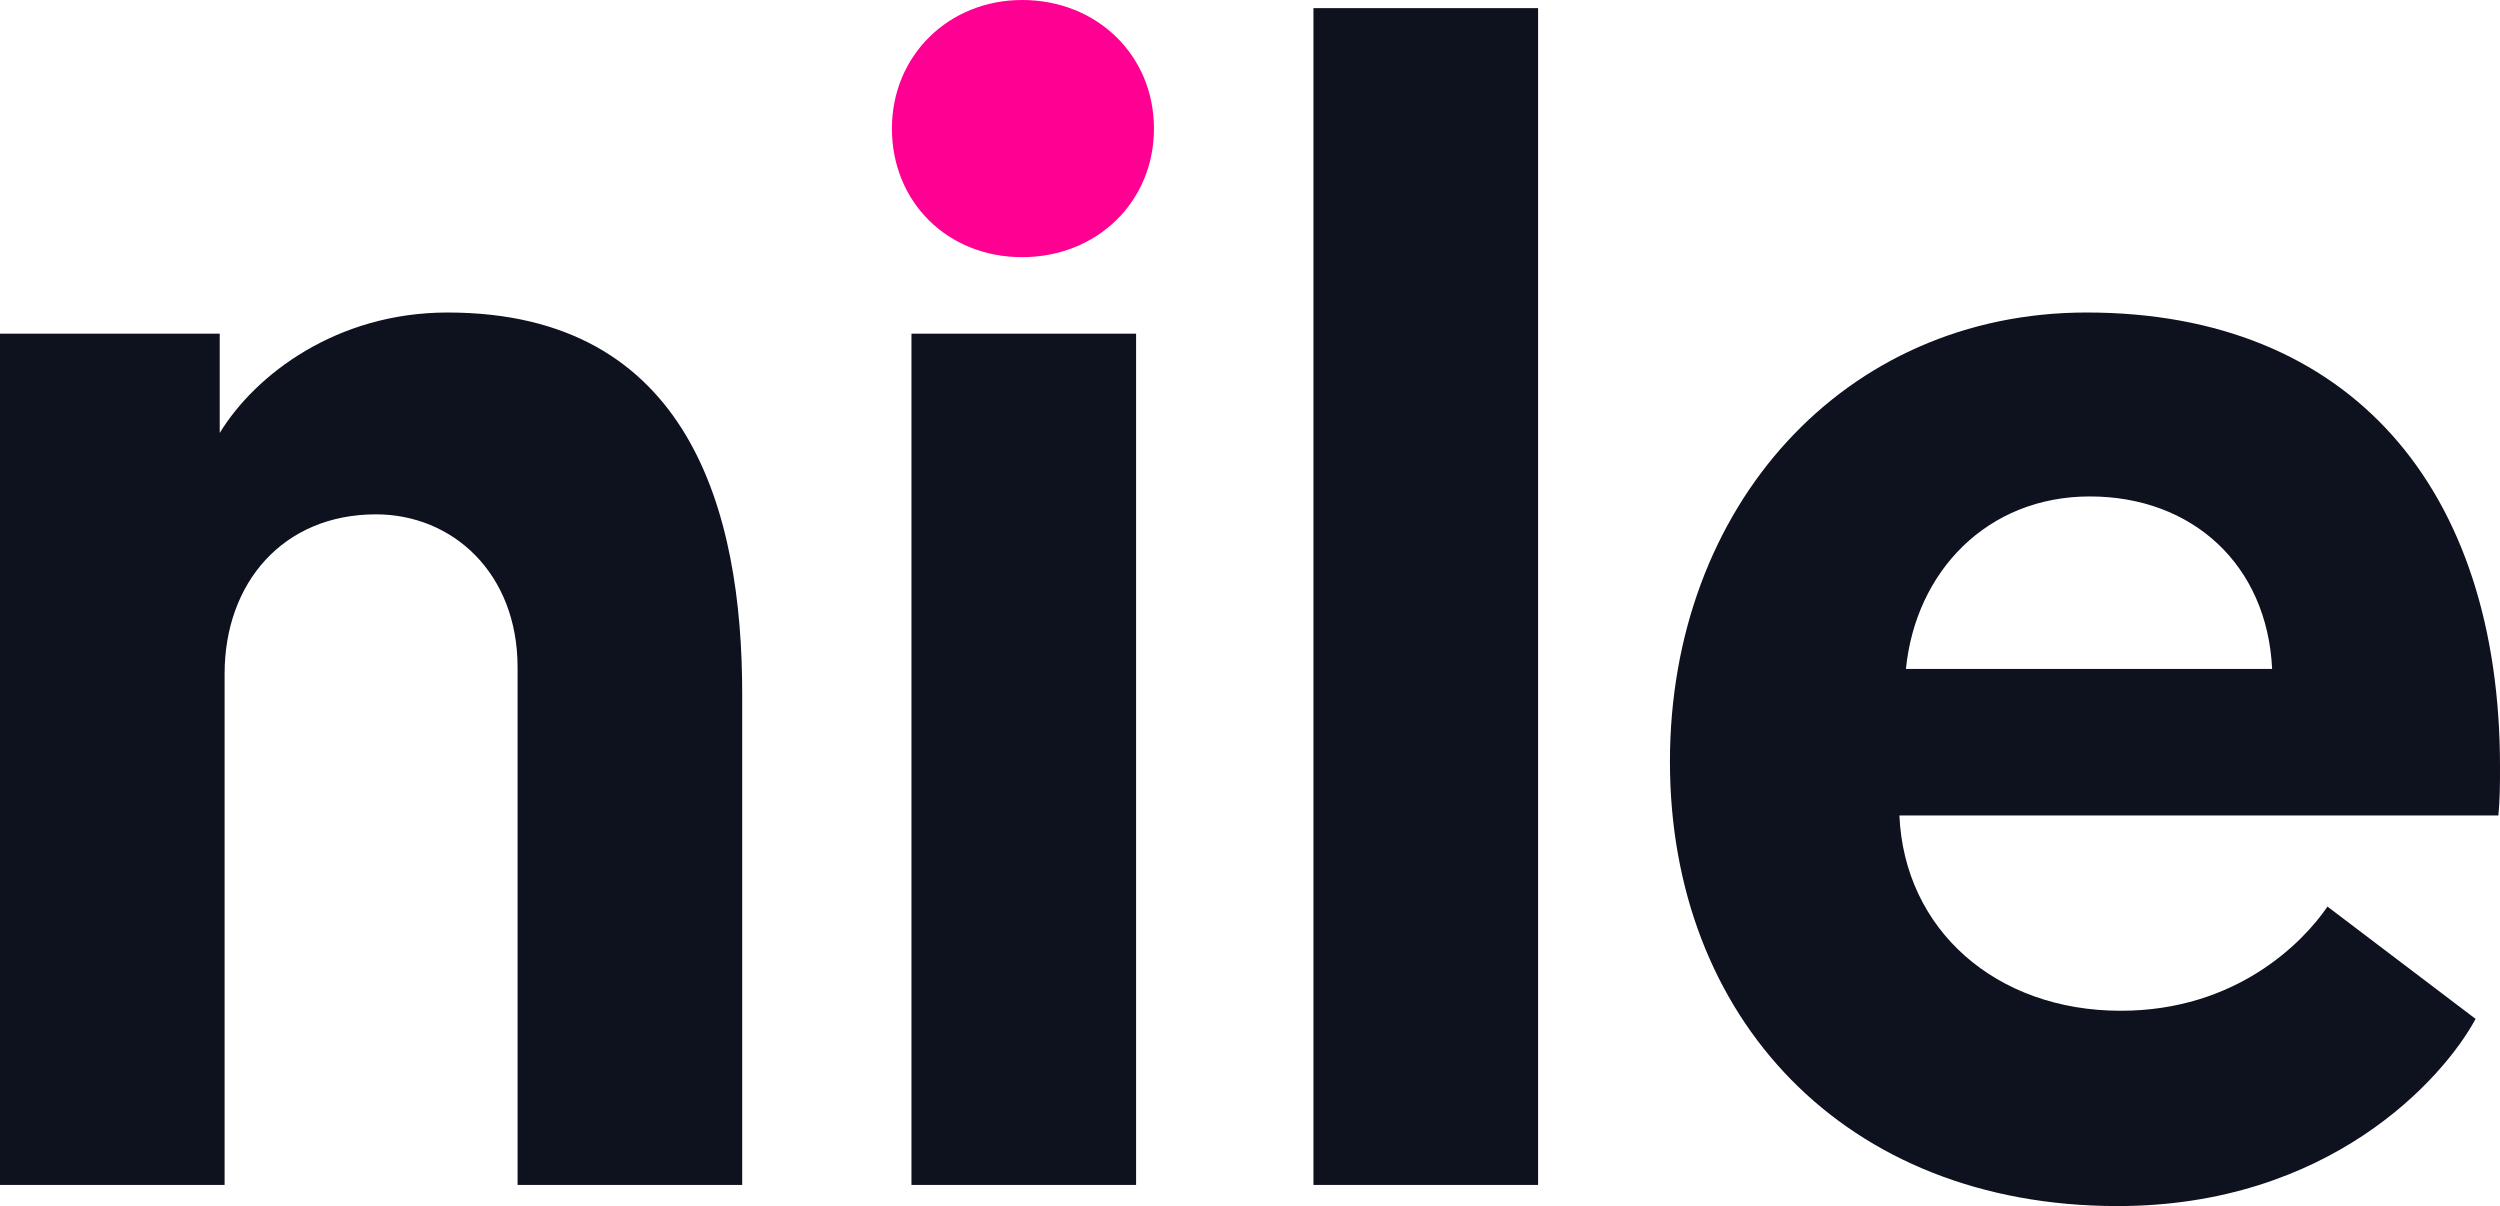
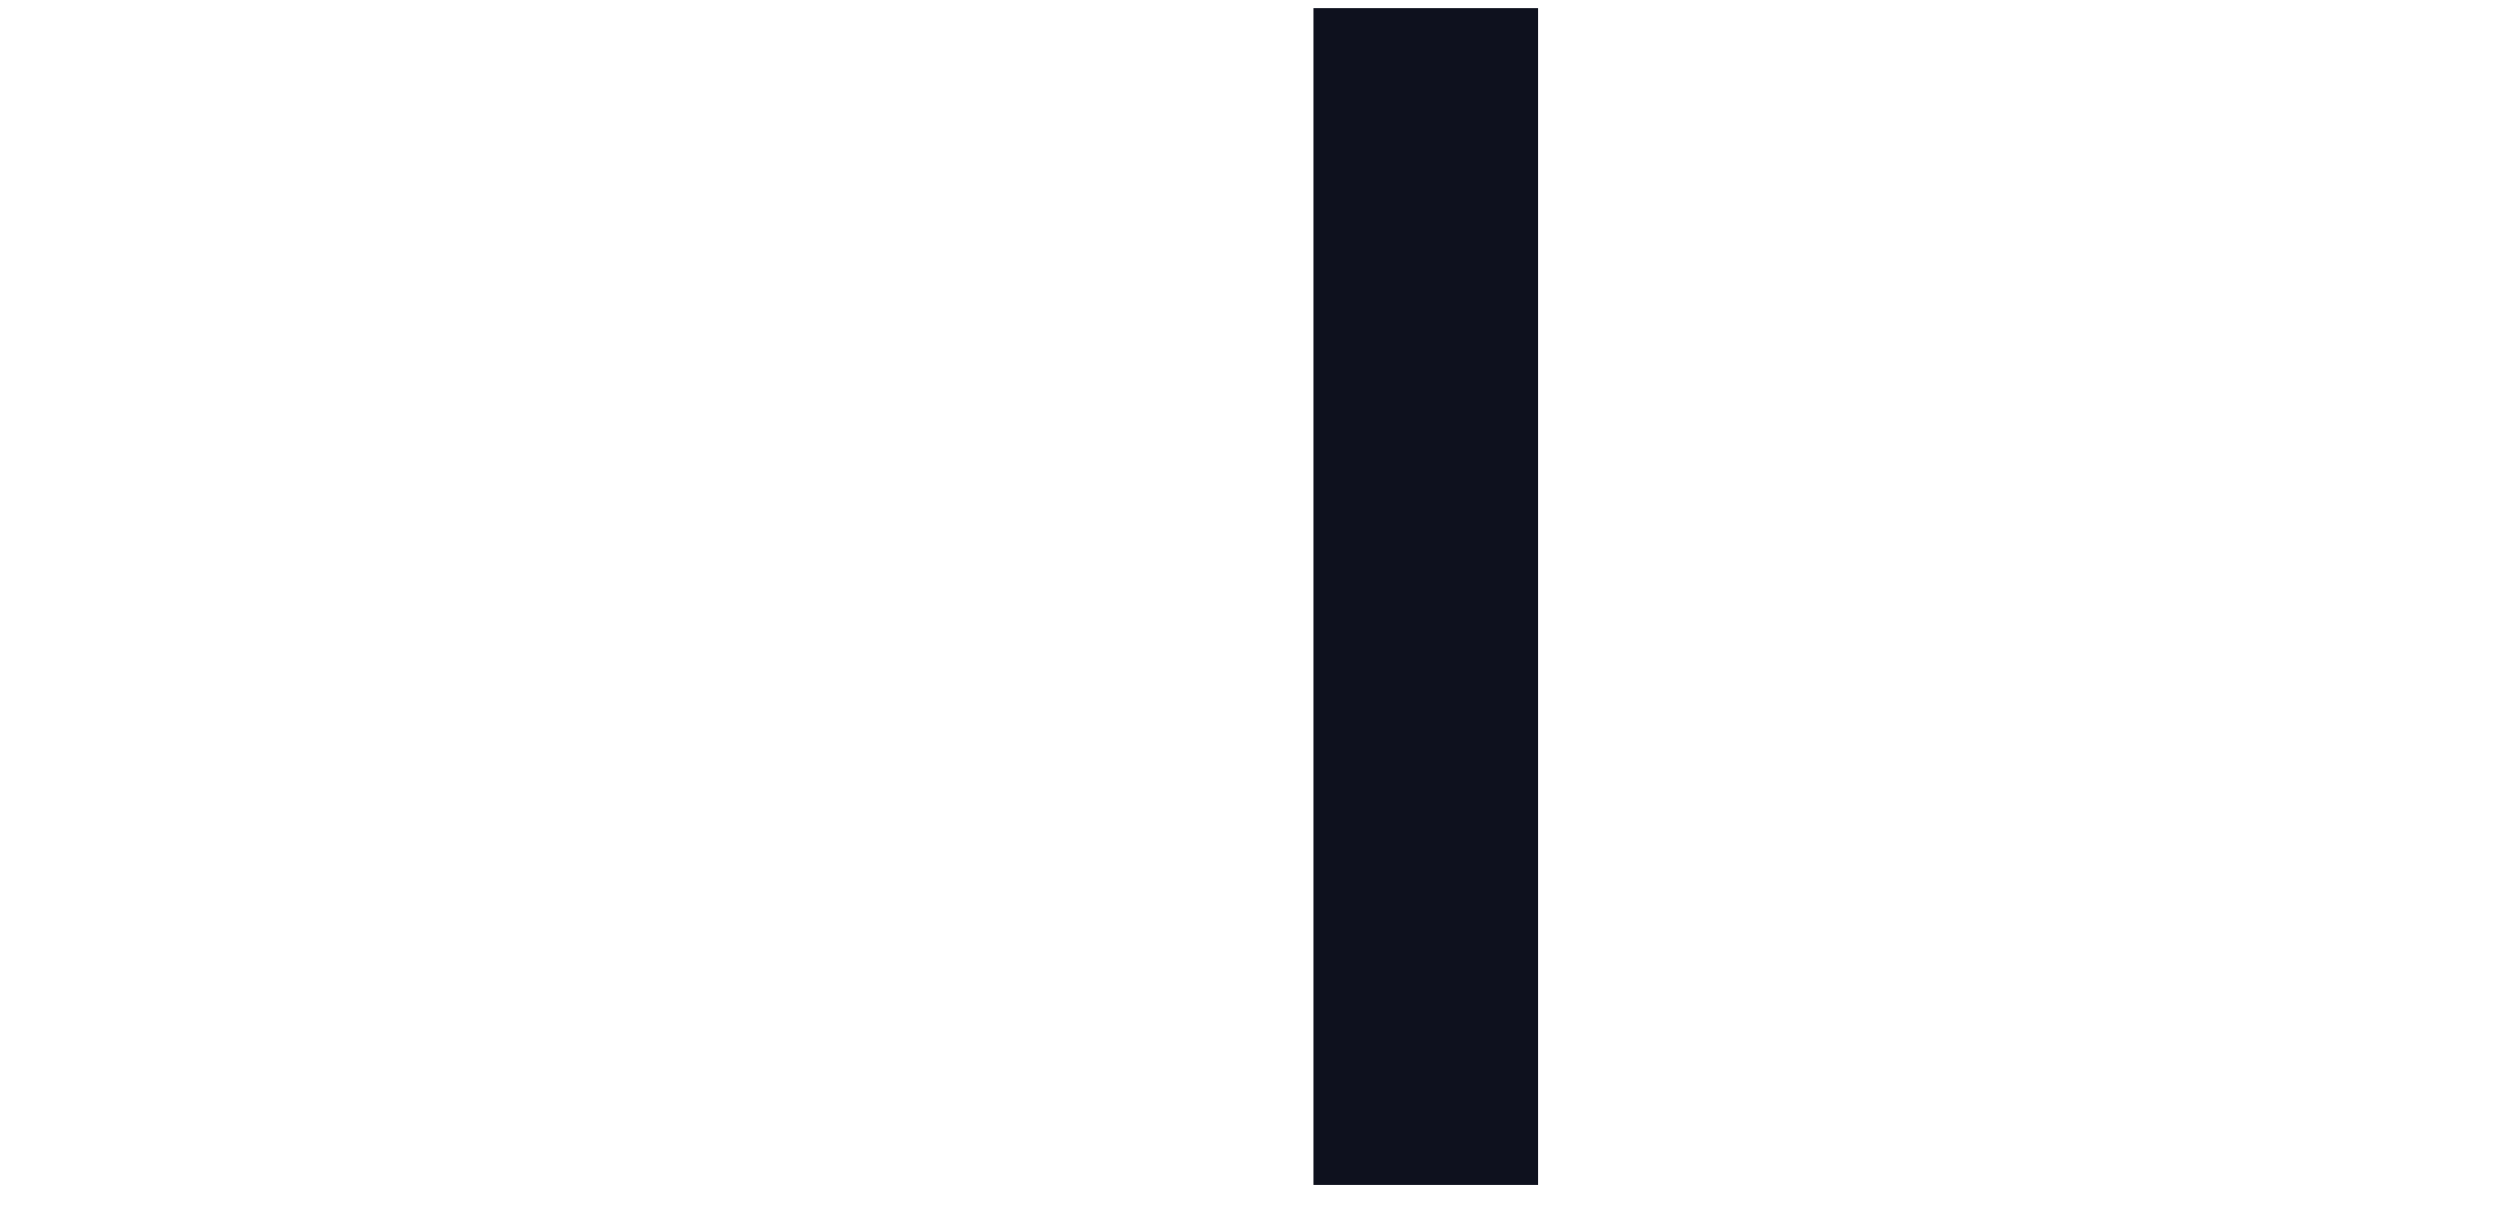
<svg xmlns="http://www.w3.org/2000/svg" id="Layer_1" data-name="Layer 1" viewBox="0 0 1158.85 559.06">
  <defs>
    <style>
      .cls-1 {
        fill: #0e111e;
      }

      .cls-1, .cls-2 {
        stroke-width: 0px;
      }

      .cls-2 {
        fill: #ff0092;
      }
    </style>
  </defs>
  <g>
-     <path class="cls-1" d="M344.04,321.41v227.85h-104.12v-239.92c0-43.76-30.18-70.92-65.64-70.92-43,0-70.17,31.69-70.17,73.94v236.91H0V154.67h101.85v46.02c16.6-27.16,54.32-55.83,105.63-55.83,112.42,0,136.56,92.8,136.56,176.55Z" />
-     <path class="cls-1" d="M422.5,154.67h104.12v394.59h-104.12V154.67Z" />
    <path class="cls-1" d="M608.84,3.77h104.12v545.49h-104.12V3.77Z" />
-     <path class="cls-1" d="M967.21,144.86c122.23,0,191.64,81.48,191.64,210.5,0,7.54,0,15.09-.75,22.63h-277.65c2.26,52.81,44.52,90.54,102.61,90.54,53.57,0,84.5-31.69,95.82-48.29l68.66,52.06c-15.09,27.92-67.9,86.76-165.98,86.76-126.75,0-207.48-87.52-207.48-205.97s80.73-208.23,193.15-208.23ZM1053.22,310.09c-2.26-48.29-36.97-79.97-84.5-79.97s-80.73,34.71-85.25,79.97h169.76Z" />
  </g>
-   <path class="cls-2" d="M473.8,0c34.71,0,61.11,25.65,61.11,59.6s-26.41,59.6-61.11,59.6-60.36-25.65-60.36-59.6S439.85,0,473.8,0Z" />
</svg>